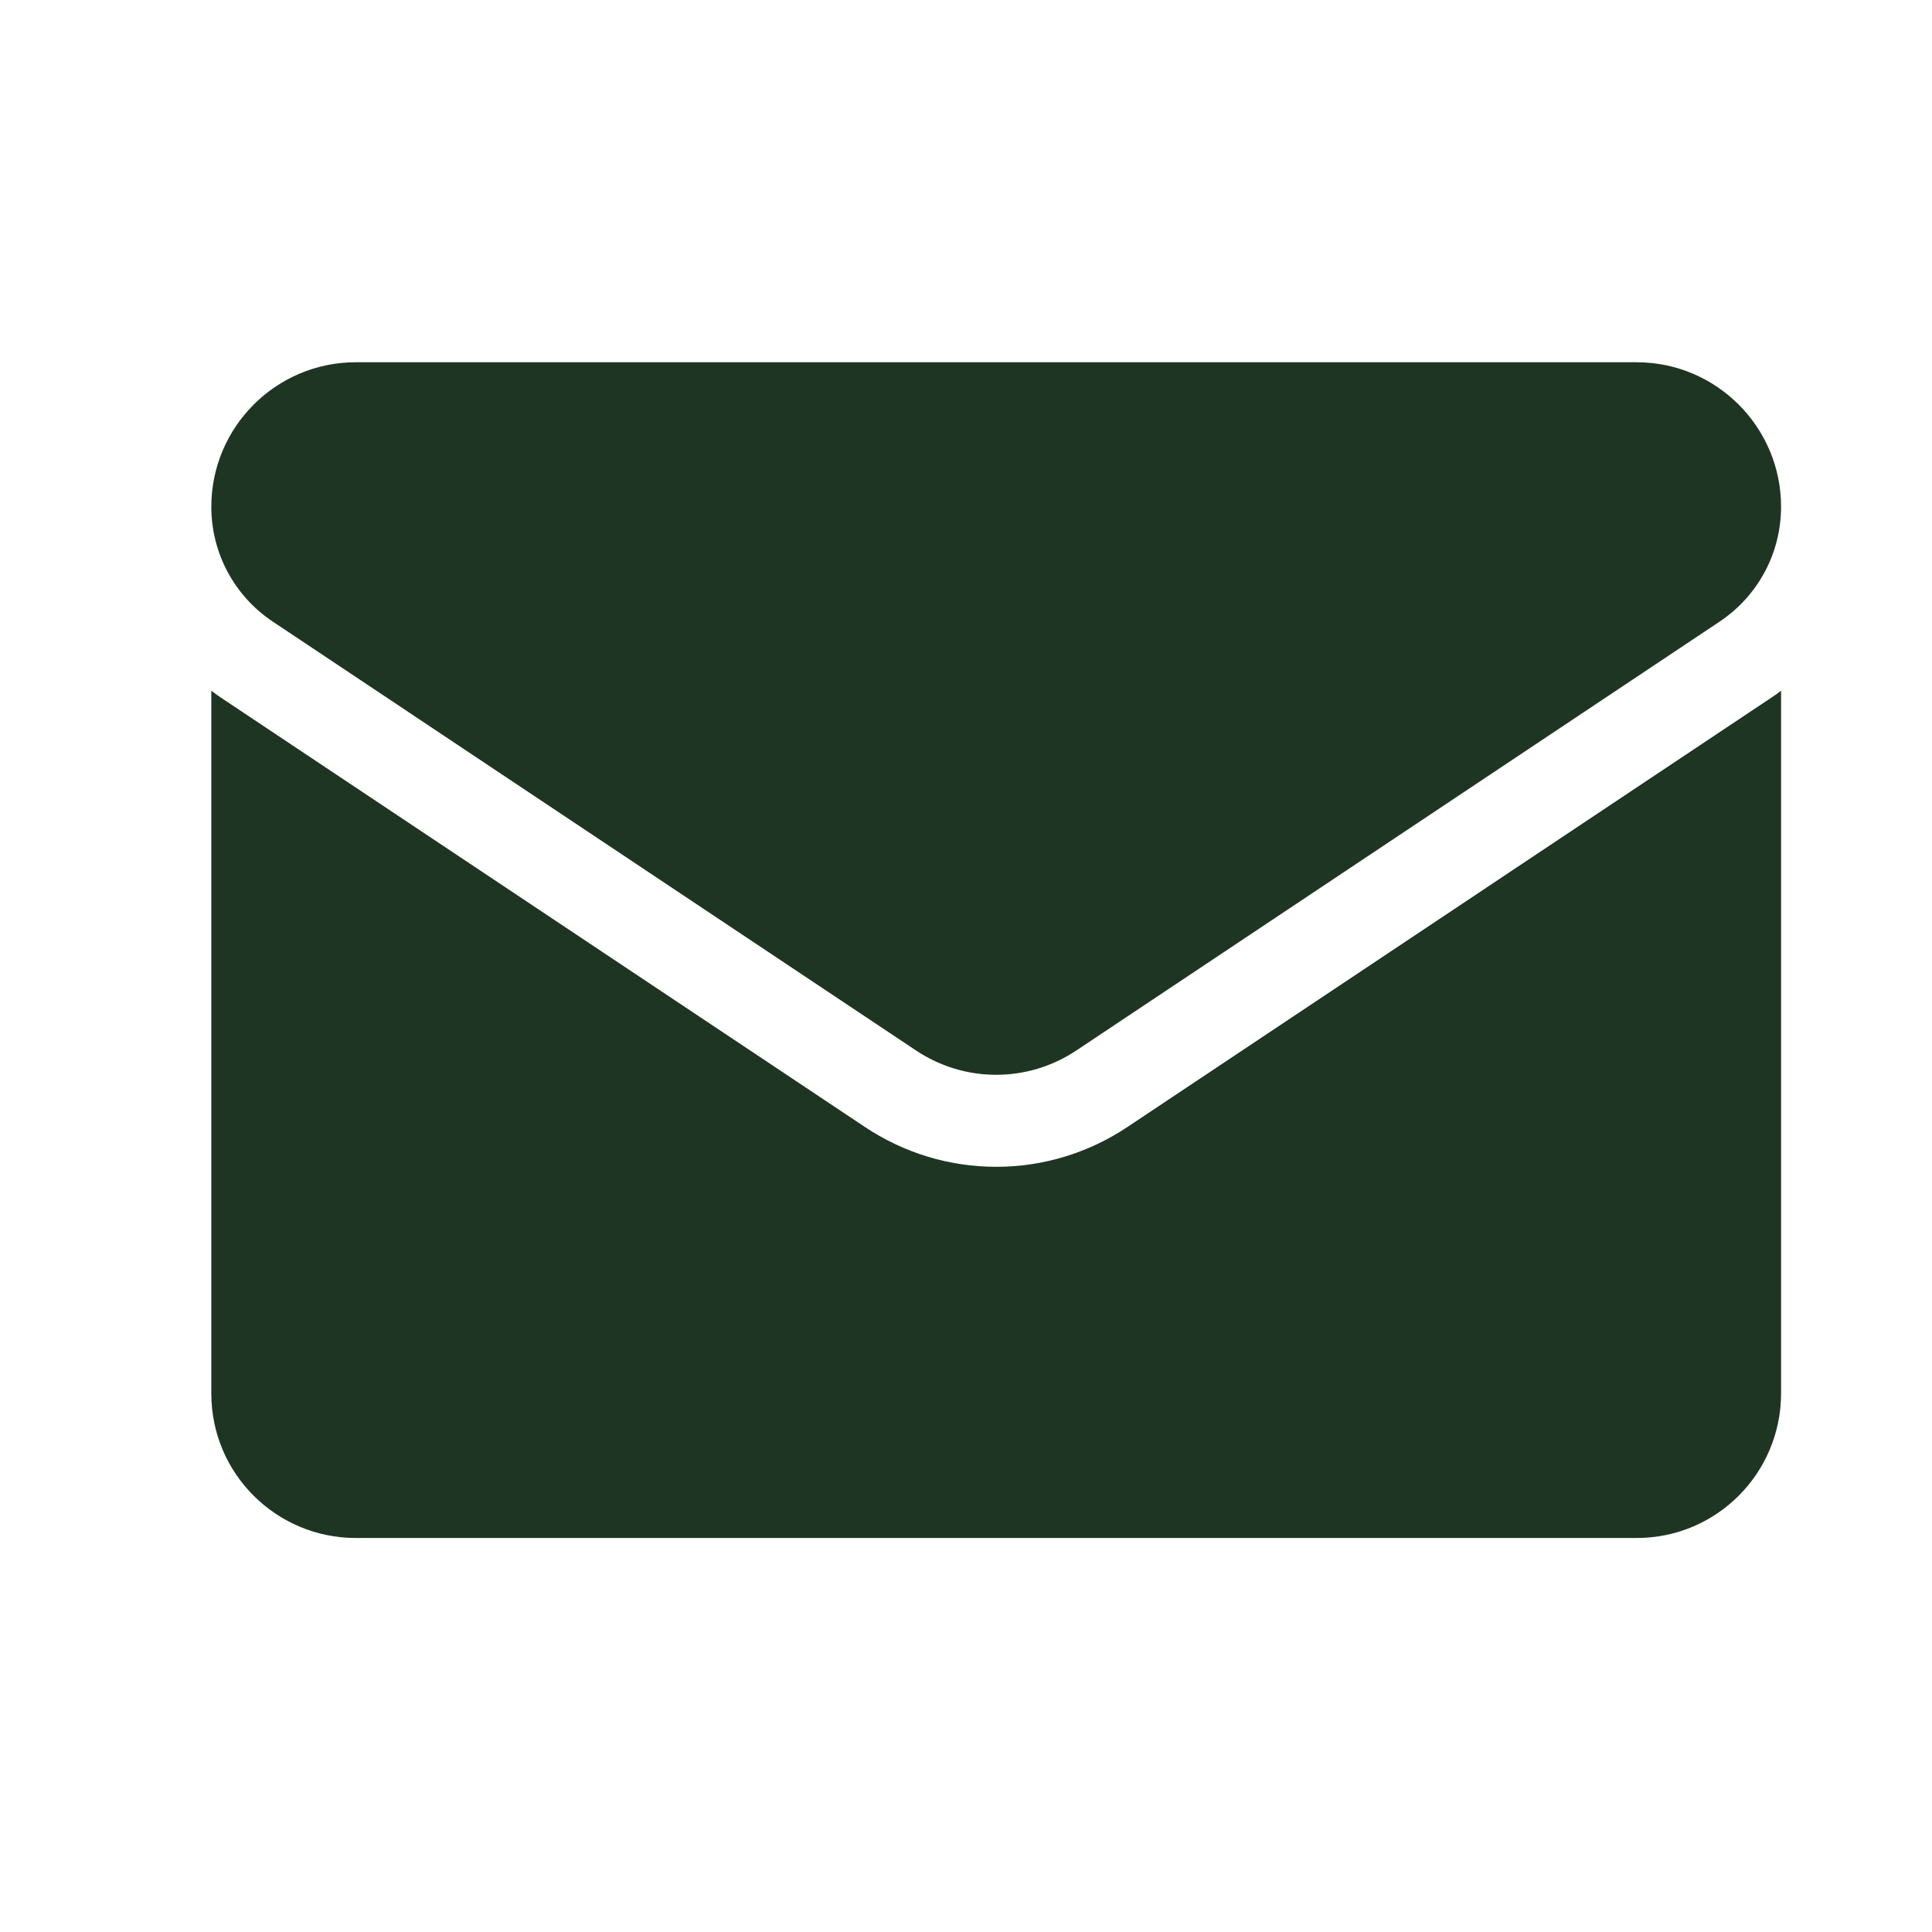
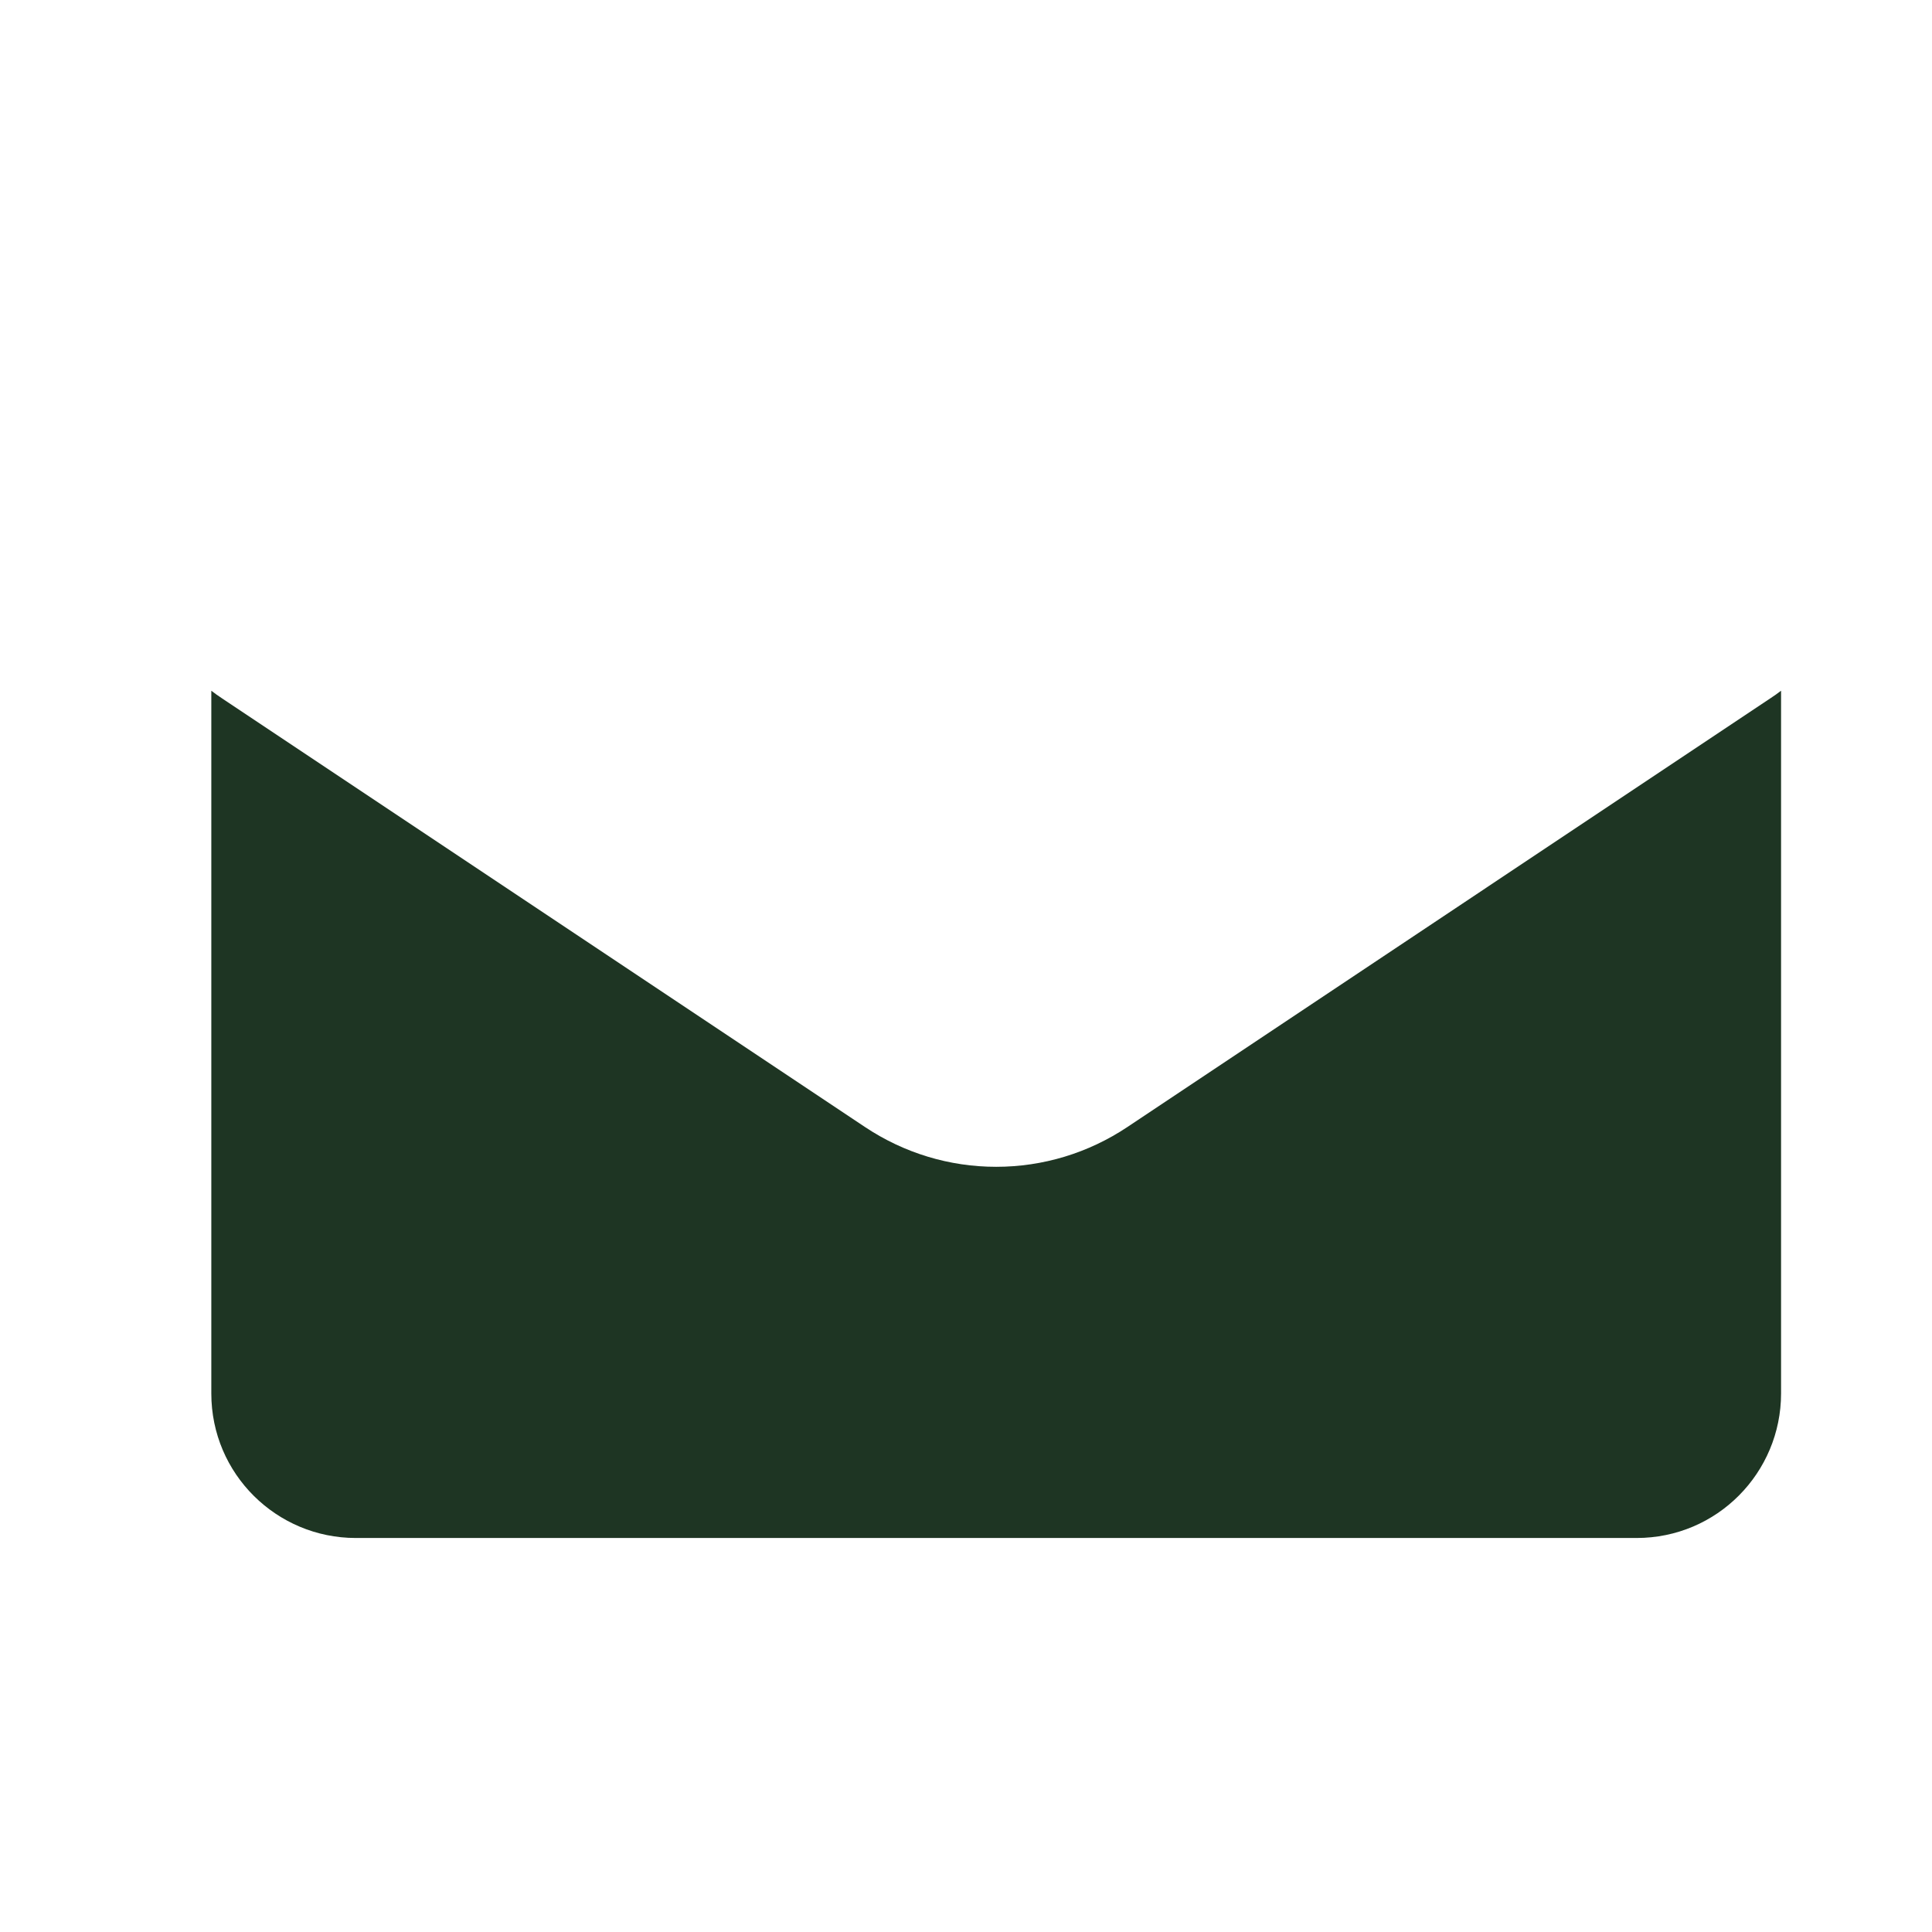
<svg xmlns="http://www.w3.org/2000/svg" width="32" height="32" viewBox="0 0 32 32" fill="none">
  <path d="M18.673 18.667C18.026 19.098 17.275 19.326 16.5 19.326C15.725 19.326 14.974 19.098 14.327 18.667L3.673 11.564C3.614 11.525 3.556 11.484 3.5 11.441V23.08C3.5 24.415 4.583 25.474 5.893 25.474H27.107C28.441 25.474 29.5 24.391 29.5 23.08V11.441C29.443 11.484 29.386 11.525 29.326 11.564L18.673 18.667Z" fill="#1E3523" />
-   <path d="M4.518 10.296L15.172 17.399C15.575 17.668 16.038 17.802 16.5 17.802C16.962 17.802 17.424 17.668 17.828 17.399L28.482 10.296C29.119 9.871 29.5 9.16 29.5 8.393C29.5 7.073 28.427 6 27.107 6H5.893C4.573 6 3.5 7.073 3.5 8.394C3.5 9.16 3.881 9.871 4.518 10.296Z" fill="#1E3523" />
</svg>